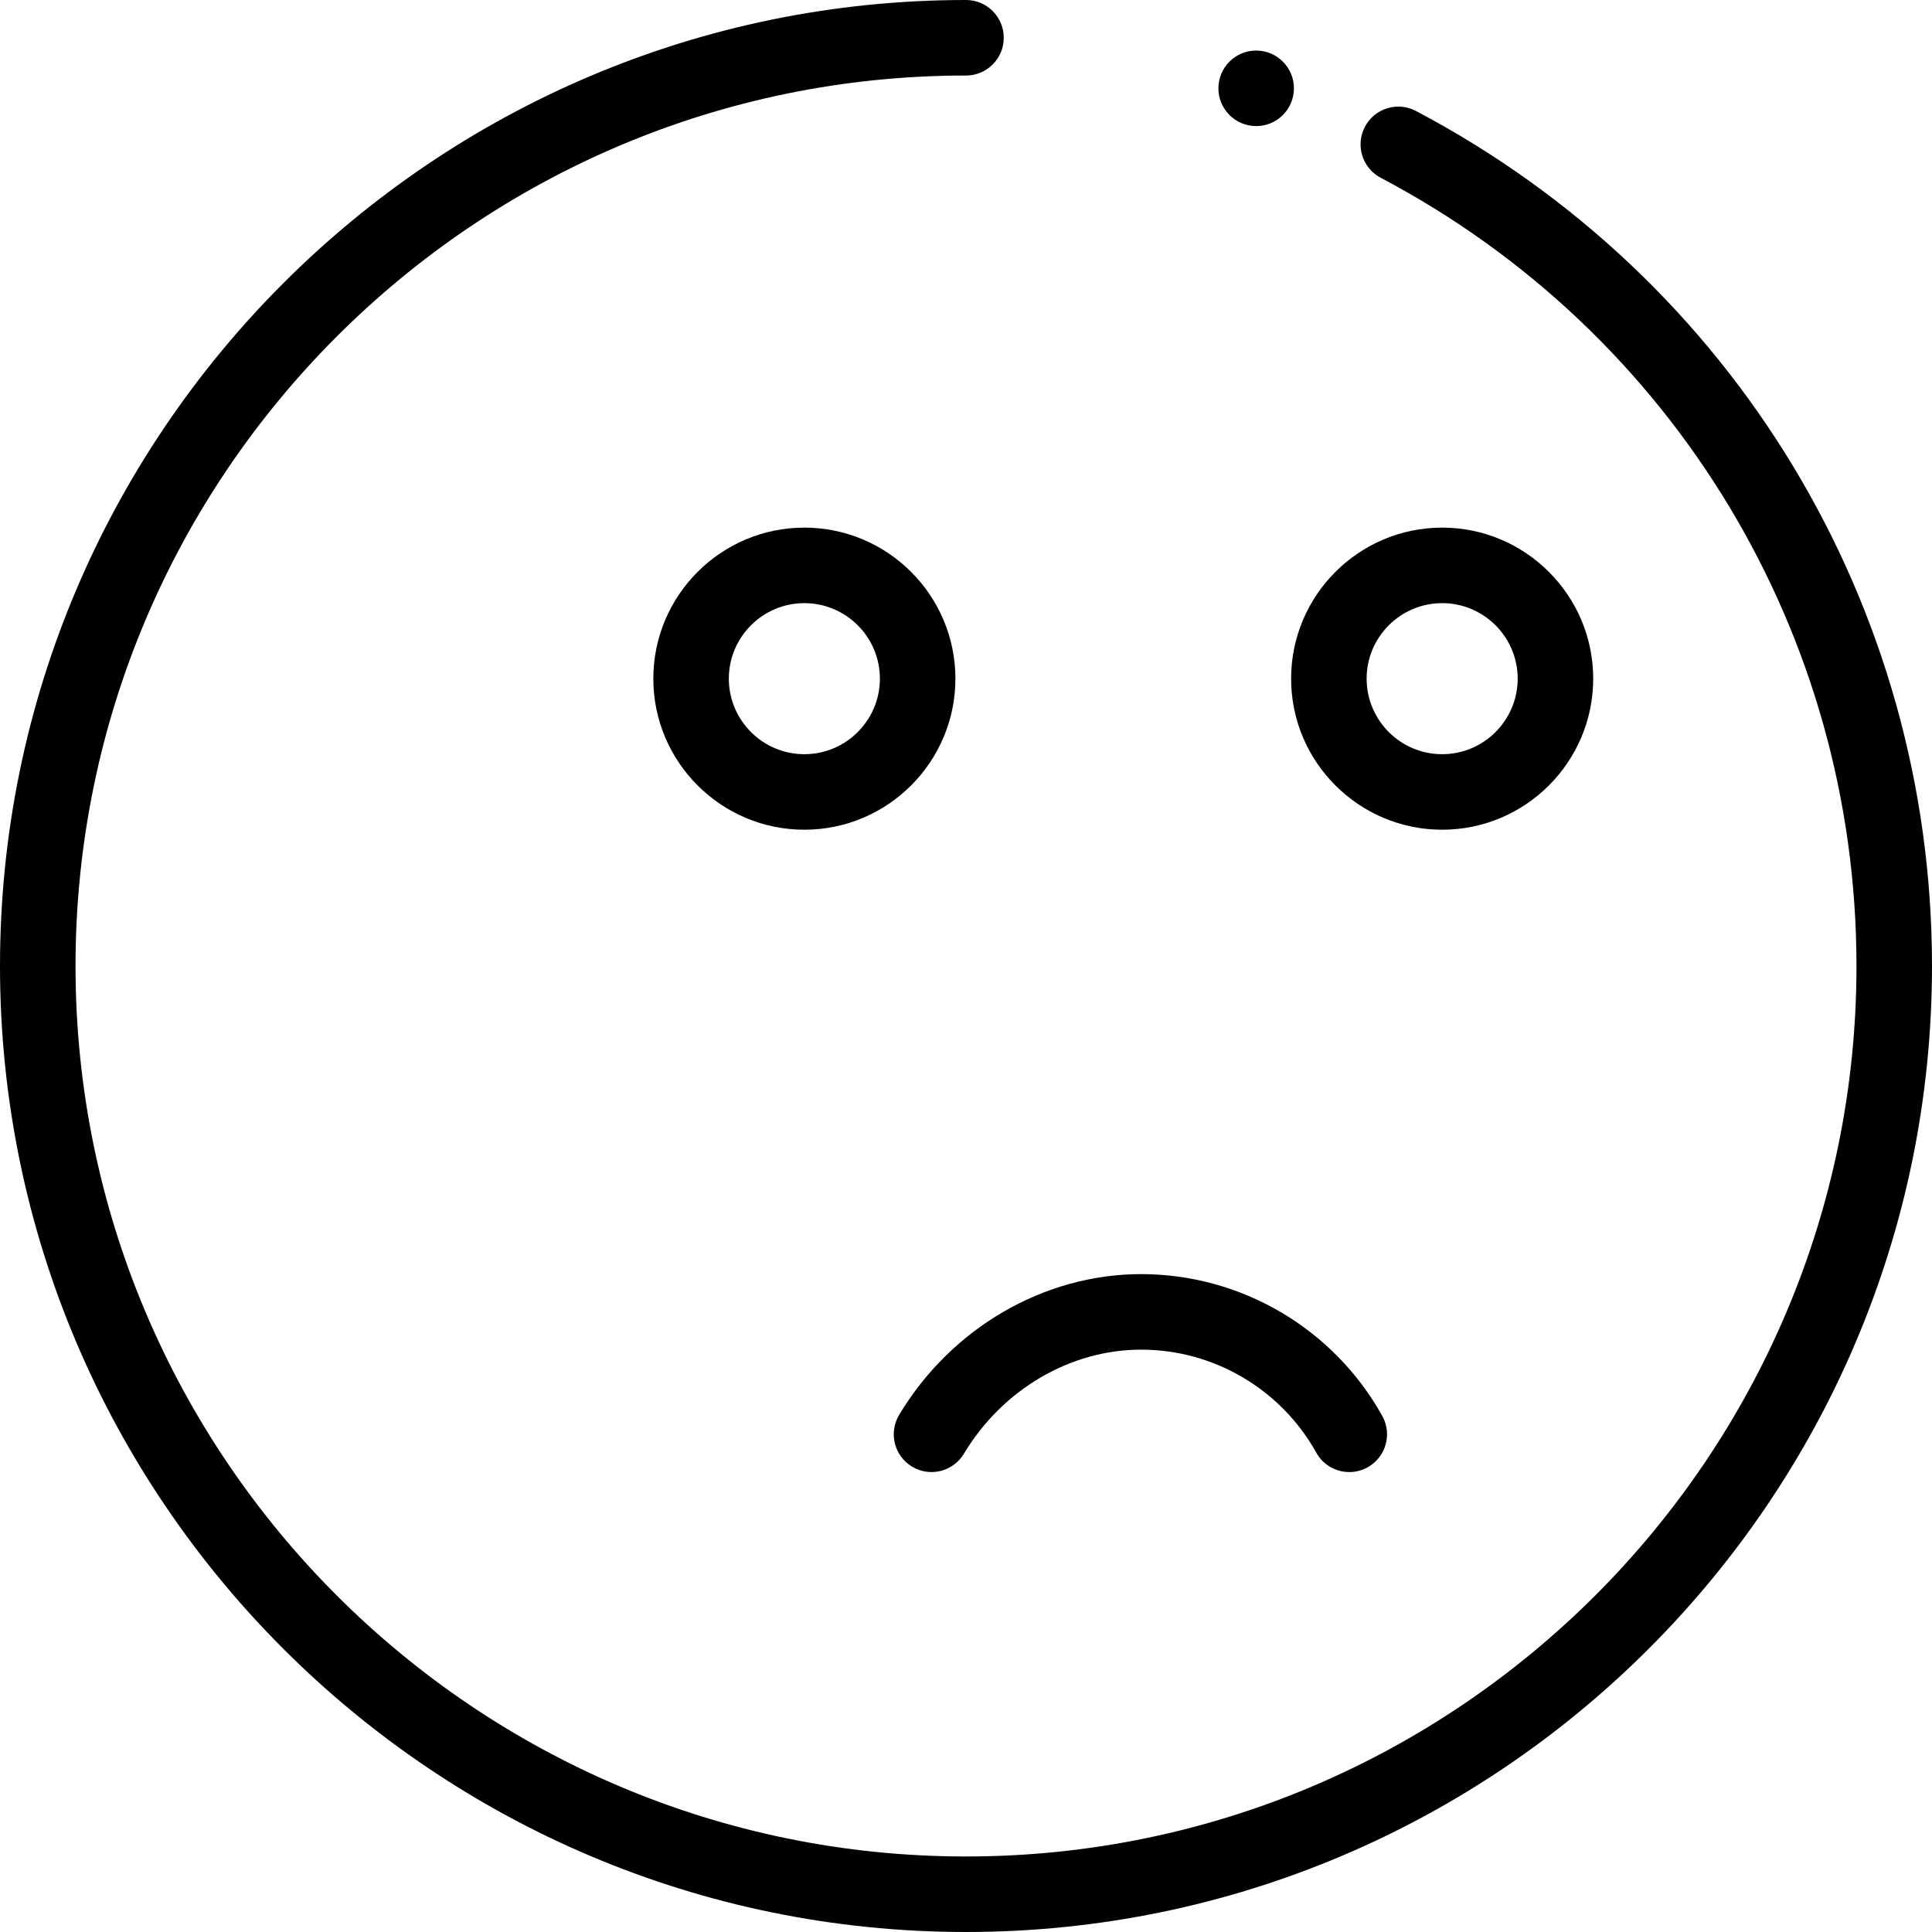
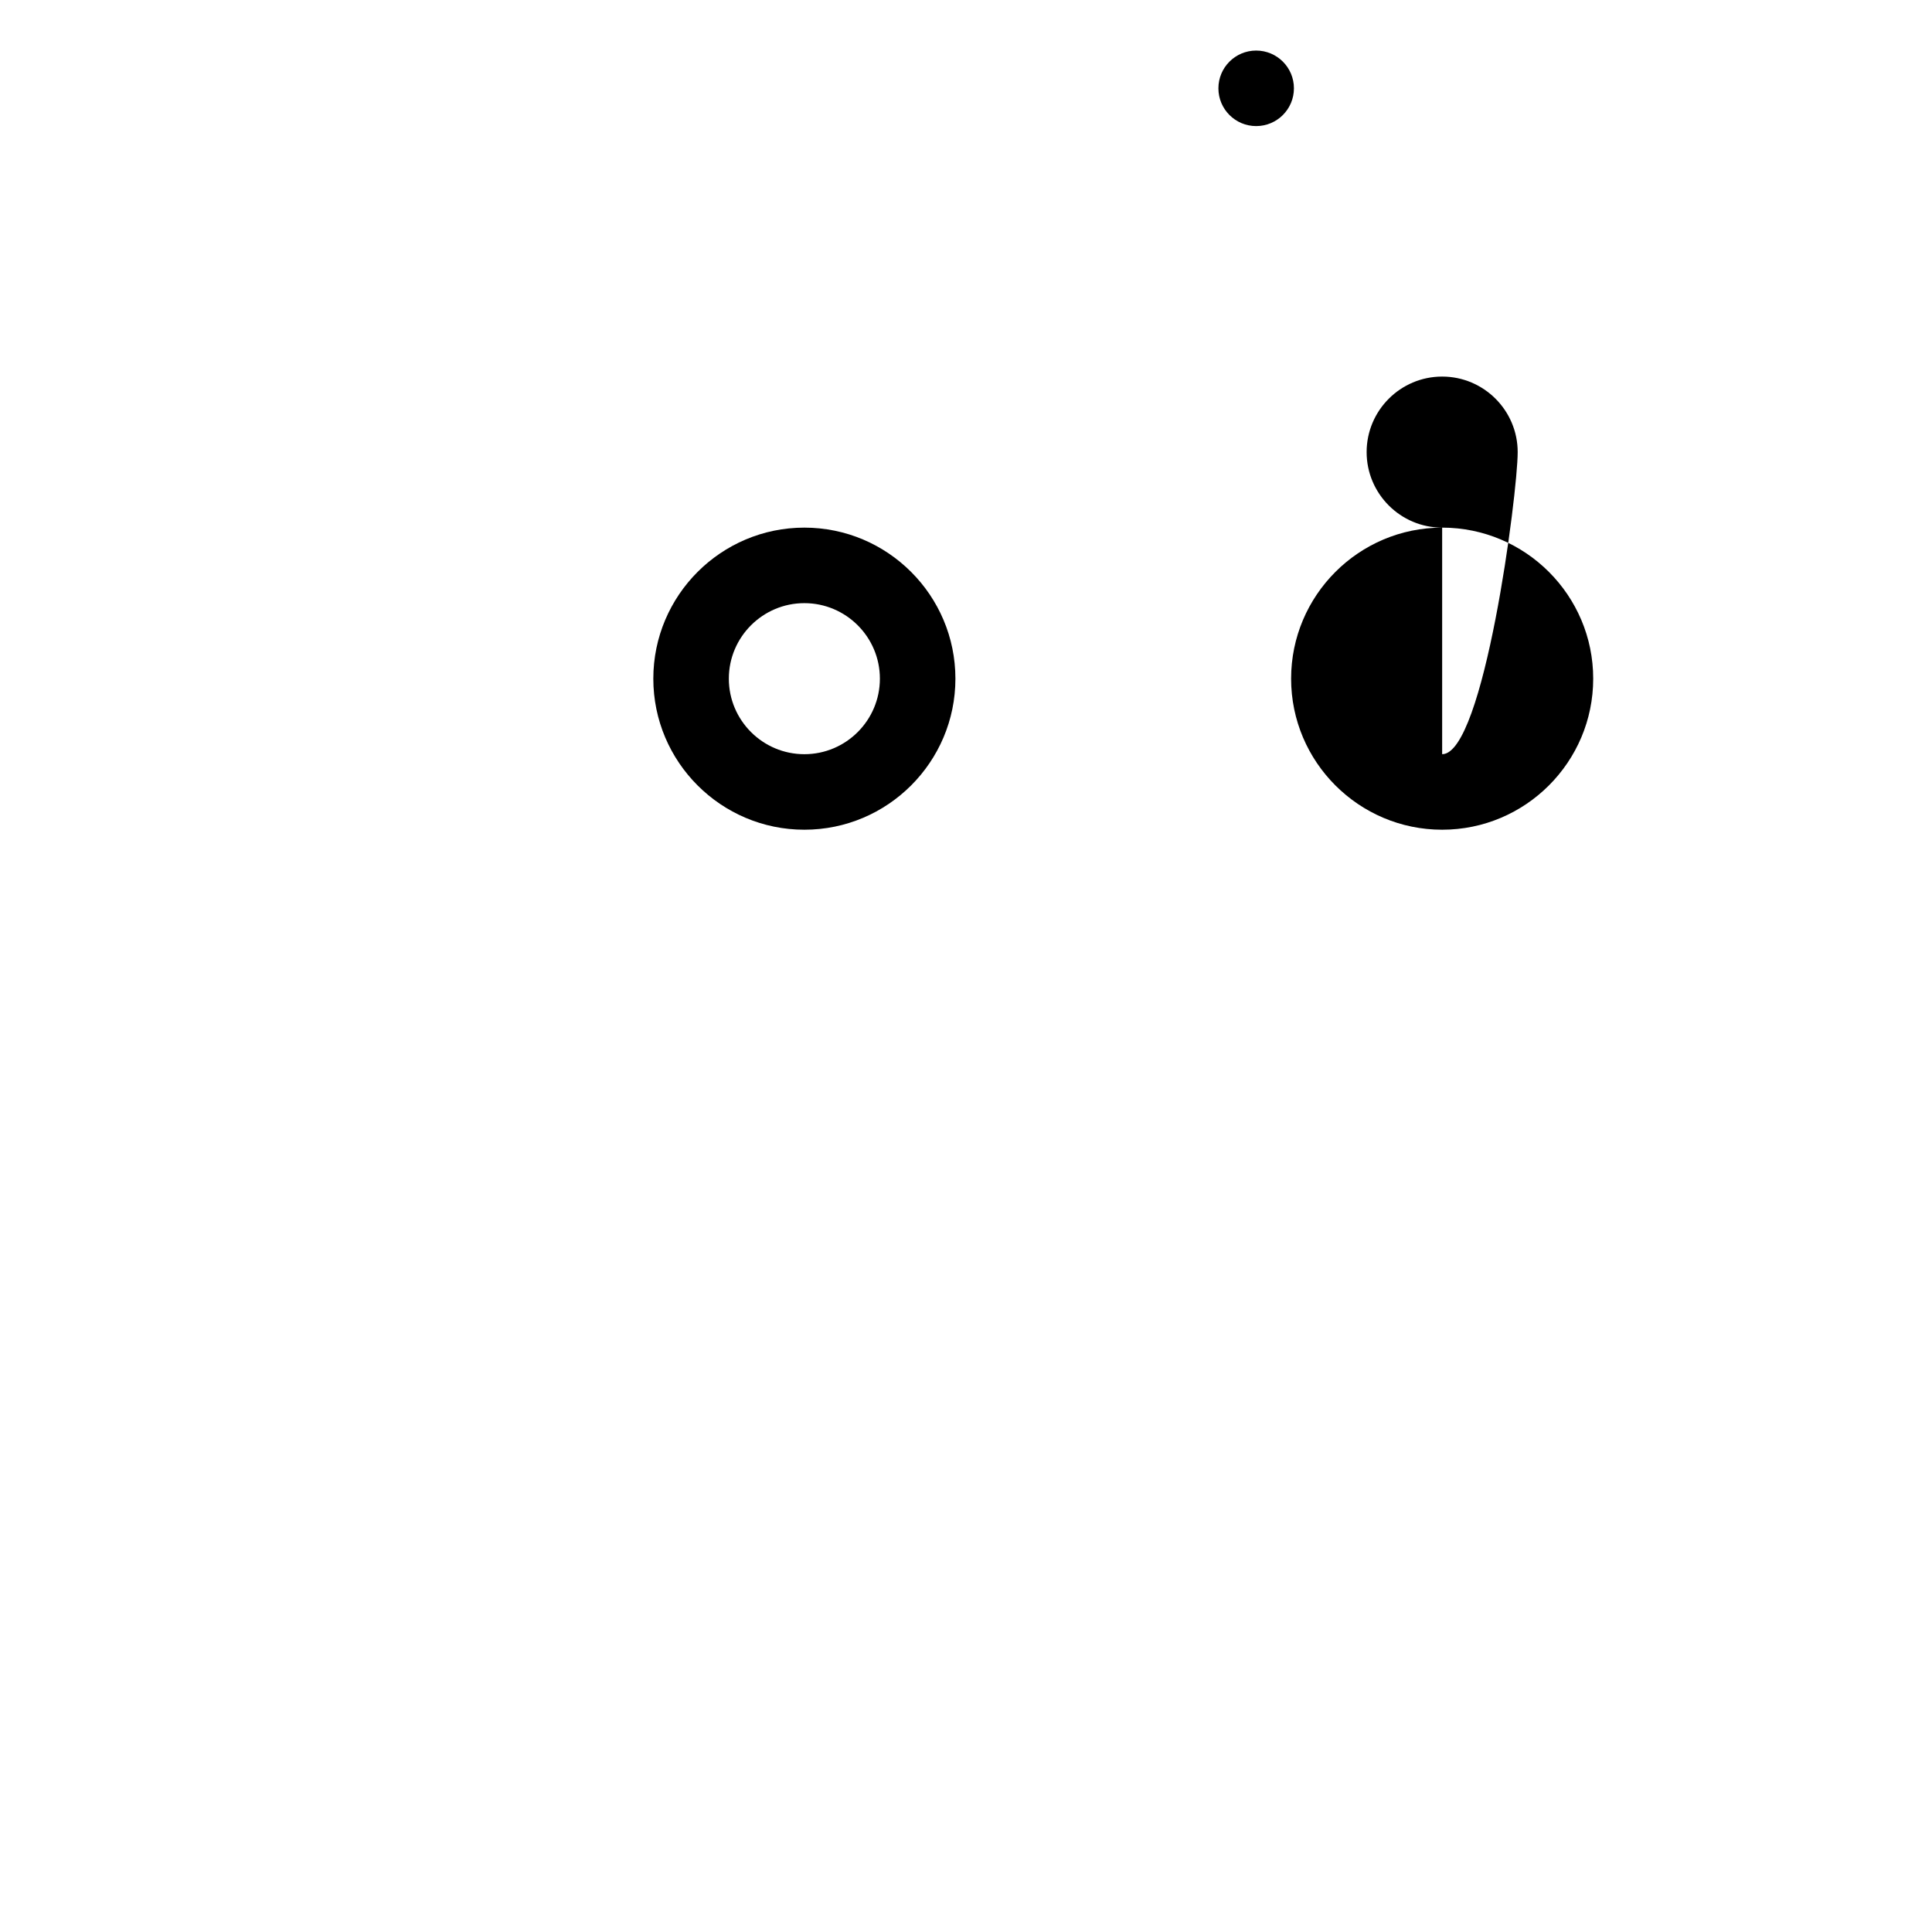
<svg xmlns="http://www.w3.org/2000/svg" fill="#000000" height="800px" width="800px" version="1.1" id="Layer_1" viewBox="0 0 511.999 511.999" xml:space="preserve">
  <g>
    <g>
-       <path d="M375.237,29.408c-4.893-2.579-10.943-0.703-13.519,4.184c-2.579,4.889-0.705,10.941,4.184,13.519    c77.77,41.006,126.083,121.047,126.083,208.888c0,130.123-105.863,235.985-235.985,235.985S20.015,386.123,20.015,255.999    S125.877,20.015,255.999,20.015c5.528,0,10.007-4.481,10.007-10.007S261.527,0,255.999,0C114.84,0,0,114.841,0,255.999    s114.84,255.999,255.999,255.999s255.999-114.84,255.999-255.999C512,160.712,459.595,73.887,375.237,29.408z" />
-     </g>
+       </g>
  </g>
  <g>
    <g>
      <path d="M213.164,139.826c-22.072,0-40.029,17.957-40.029,40.029c0,22.072,17.957,40.029,40.029,40.029    s40.029-17.957,40.029-40.029C253.193,157.783,235.236,139.826,213.164,139.826z M213.164,199.87    c-11.036,0-20.015-8.979-20.015-20.015s8.979-20.015,20.015-20.015s20.015,8.979,20.015,20.015S224.2,199.87,213.164,199.87z" />
    </g>
  </g>
  <g>
    <g>
-       <path d="M382.186,139.826c-22.072,0-40.029,17.957-40.029,40.029c0,22.072,17.957,40.029,40.029,40.029    s40.029-17.957,40.029-40.029C422.216,157.784,404.258,139.826,382.186,139.826z M382.186,199.87    c-11.036,0-20.015-8.979-20.015-20.015s8.977-20.015,20.015-20.015c11.036,0,20.015,8.979,20.015,20.015    S393.222,199.87,382.186,199.87z" />
+       <path d="M382.186,139.826c-22.072,0-40.029,17.957-40.029,40.029c0,22.072,17.957,40.029,40.029,40.029    s40.029-17.957,40.029-40.029C422.216,157.784,404.258,139.826,382.186,139.826z c-11.036,0-20.015-8.979-20.015-20.015s8.977-20.015,20.015-20.015c11.036,0,20.015,8.979,20.015,20.015    S393.222,199.87,382.186,199.87z" />
    </g>
  </g>
  <g>
    <g>
-       <path d="M366.313,375.233c-12.911-23.18-37.399-37.58-63.909-37.58c-25.756,0-50.326,14.294-64.122,37.303    c-2.842,4.74-1.304,10.887,3.437,13.729c4.741,2.842,10.885,1.302,13.729-3.437c10.199-17.012,28.191-27.579,46.954-27.579    c19.255,0,37.046,10.462,46.426,27.303c1.831,3.286,5.238,5.14,8.752,5.14c1.647,0,3.318-0.408,4.861-1.266    C367.27,386.156,369.003,380.062,366.313,375.233z" />
-     </g>
+       </g>
  </g>
  <g>
    <g>
      <circle cx="332.897" cy="23.406" r="10.007" />
    </g>
  </g>
</svg>